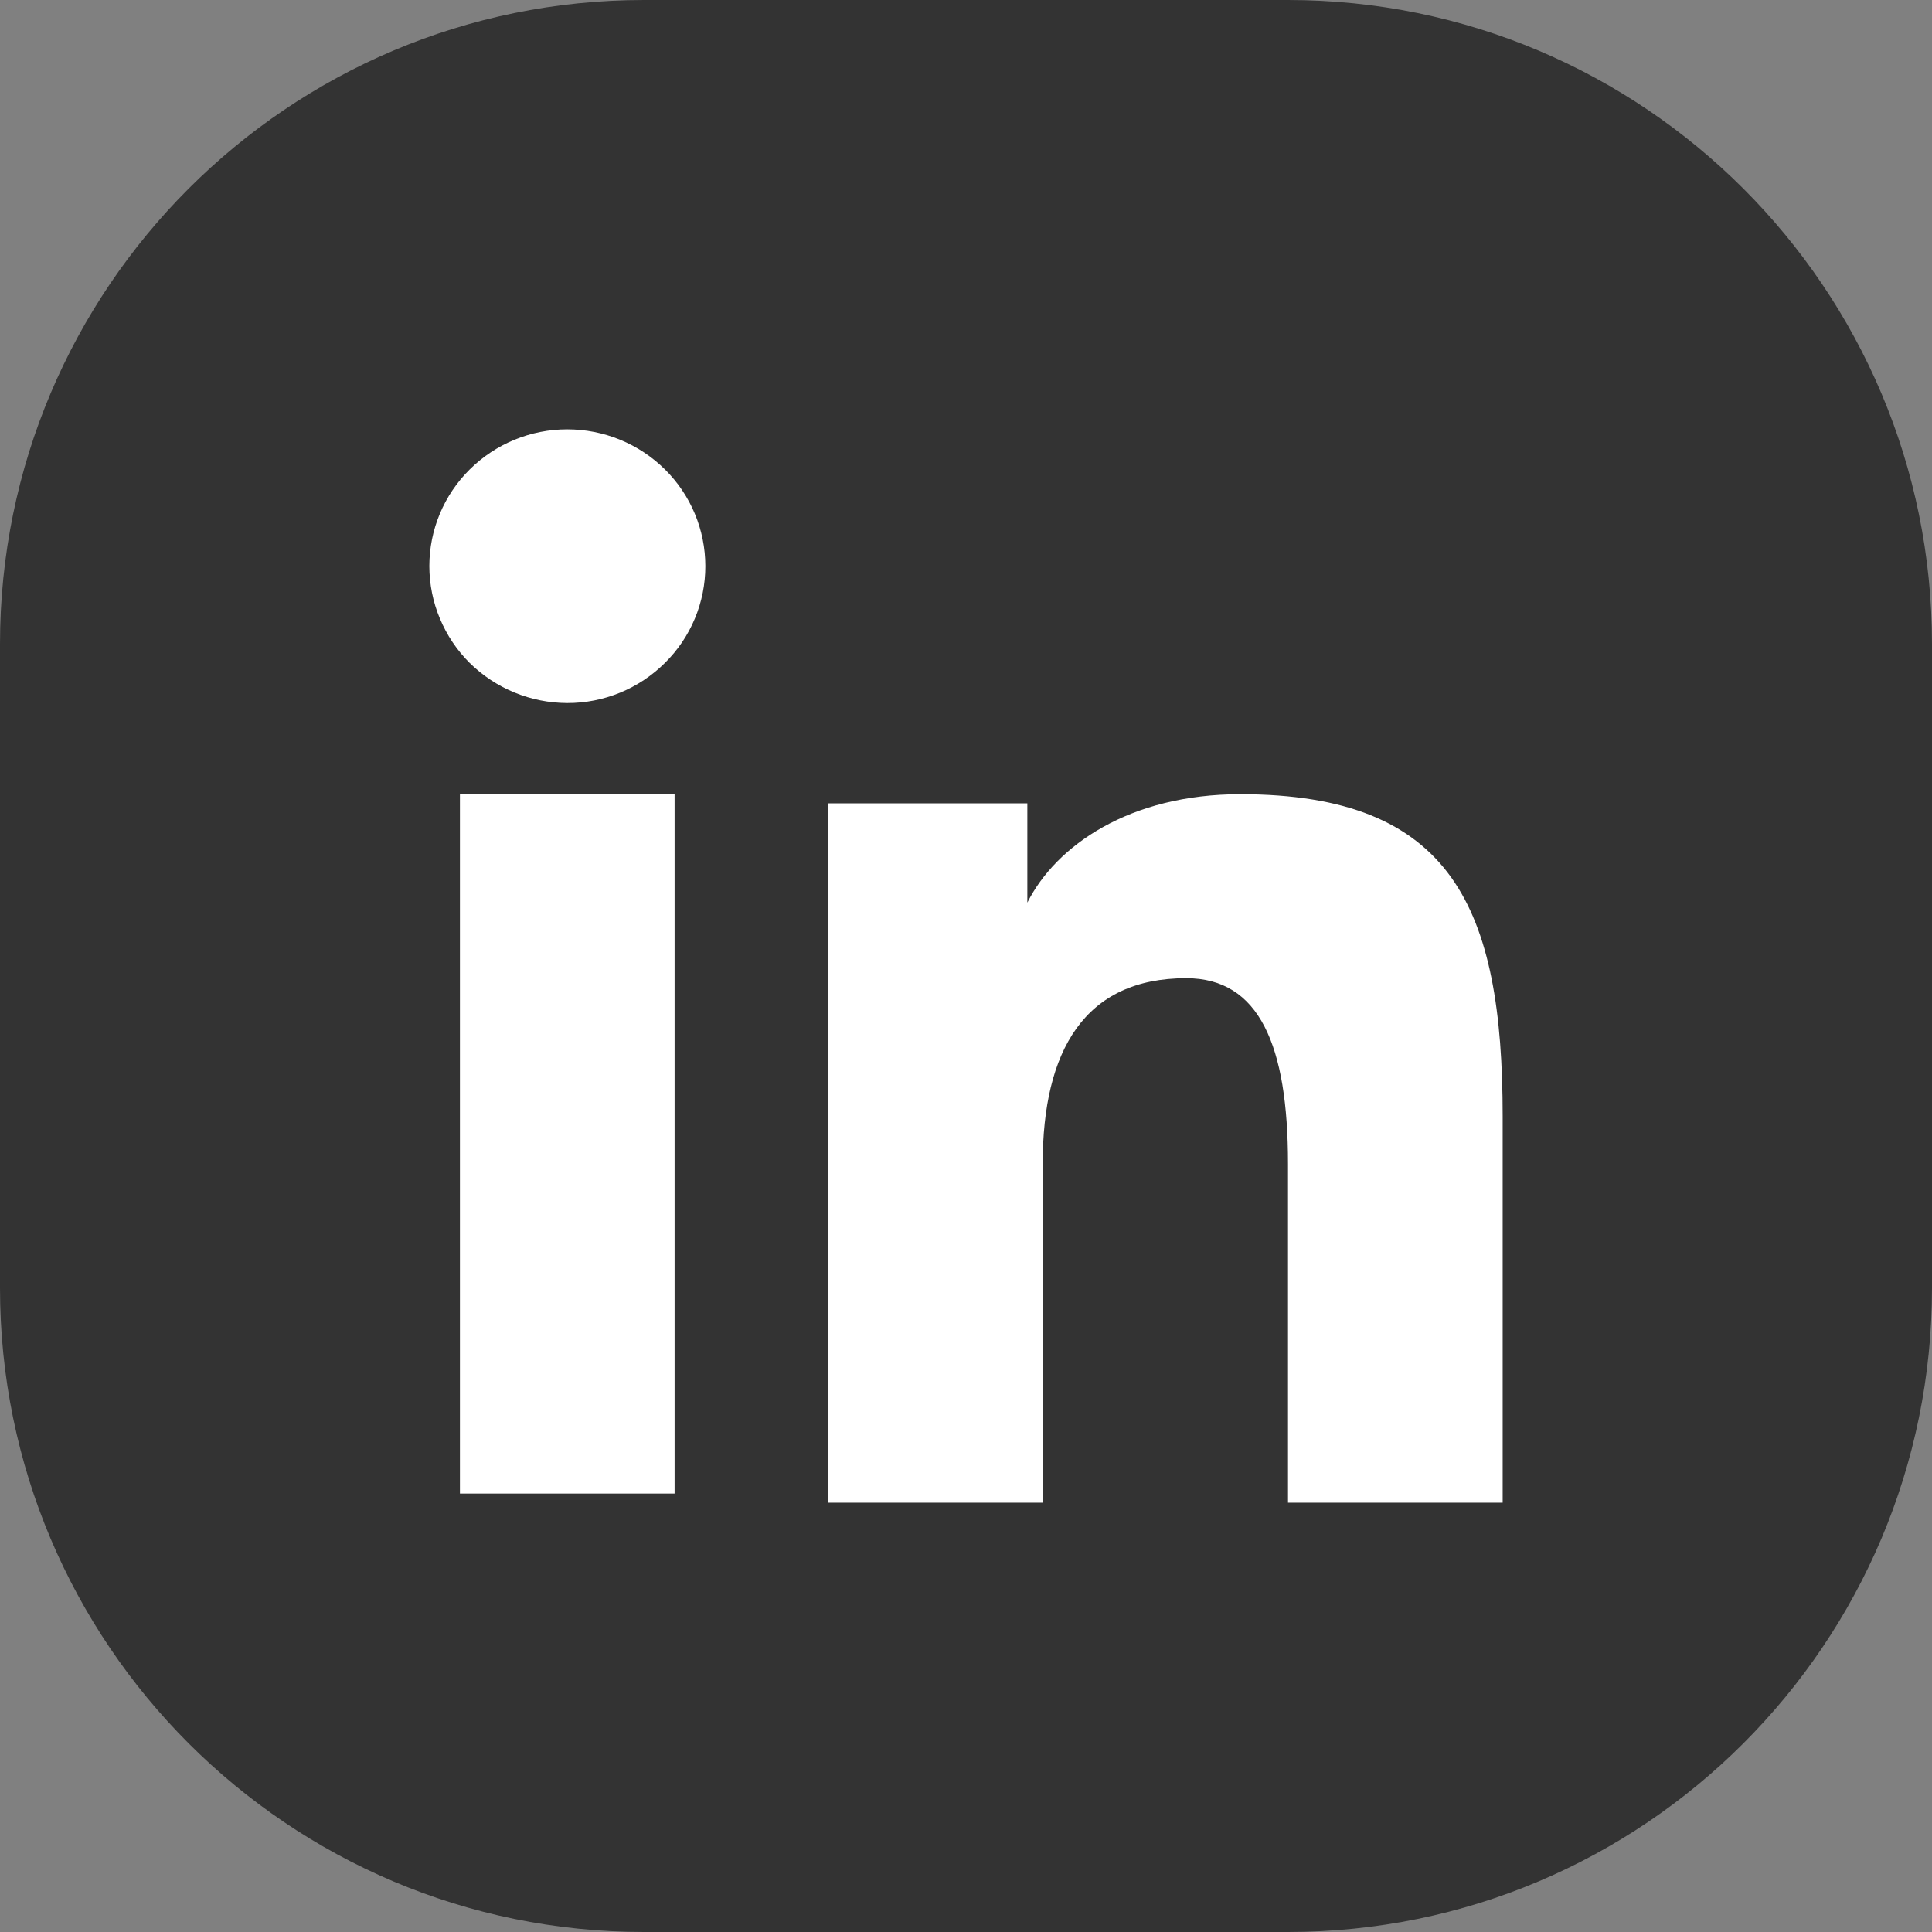
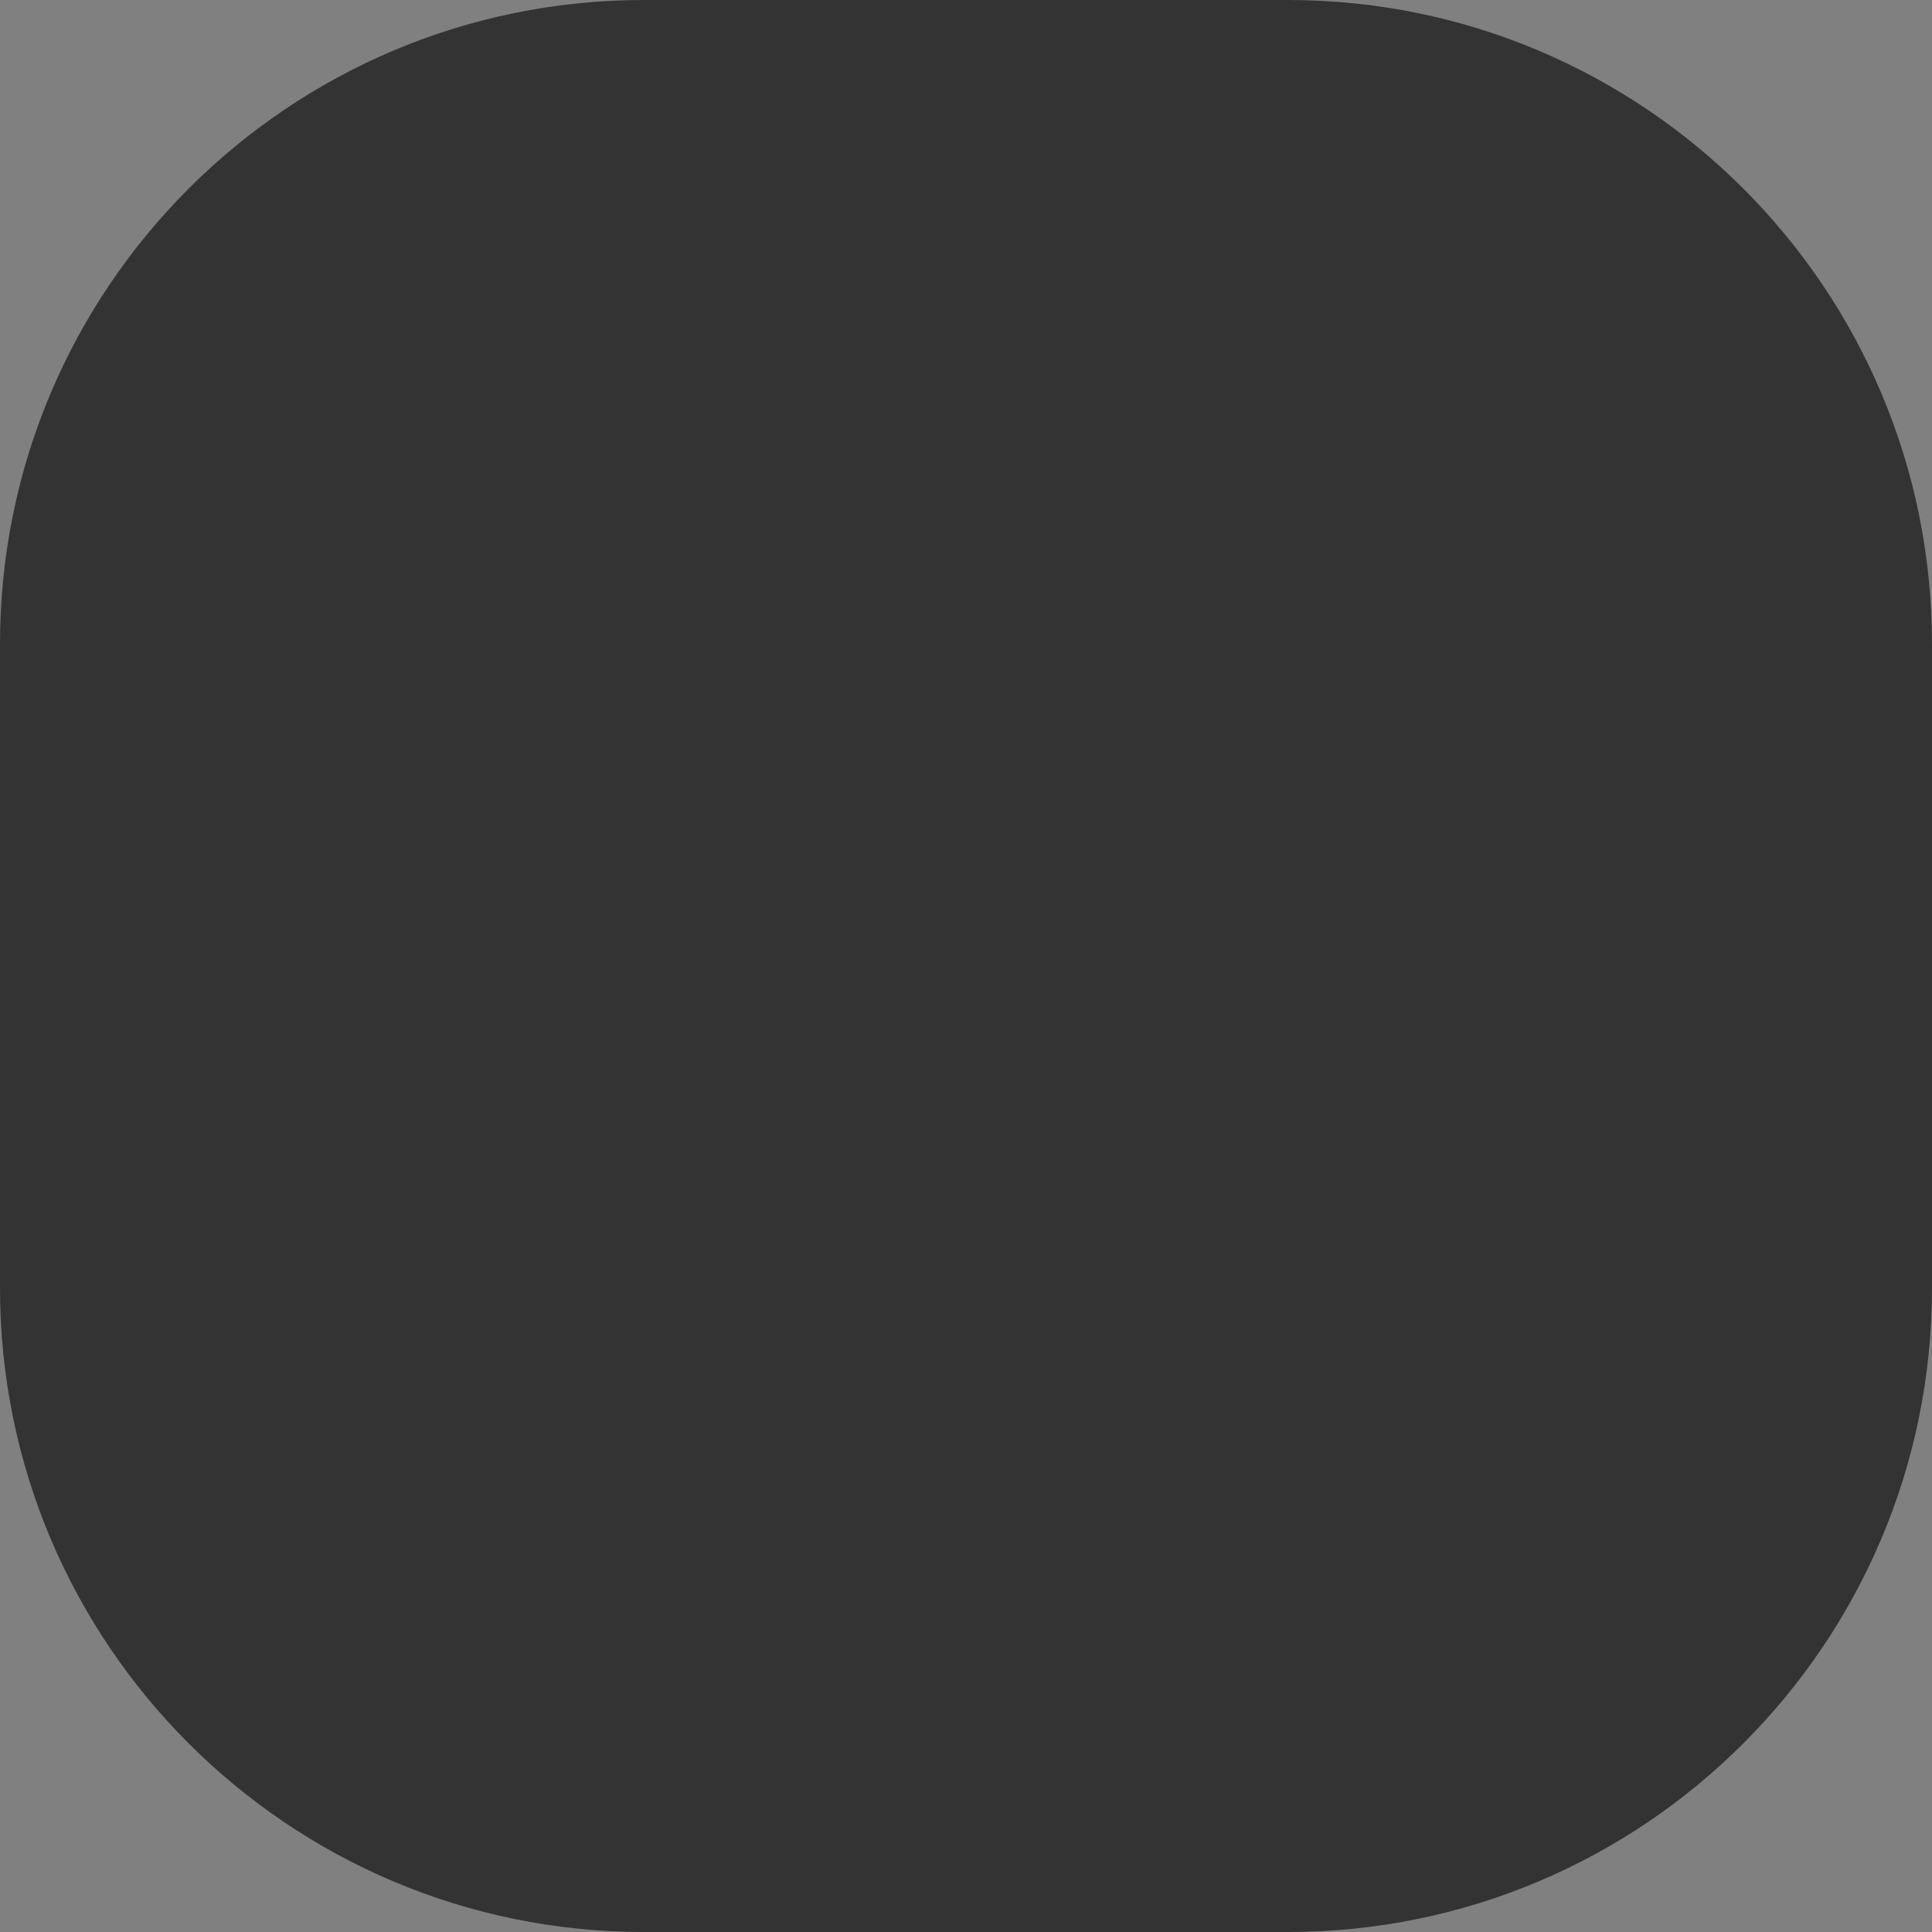
<svg xmlns="http://www.w3.org/2000/svg" width="36" height="36" viewBox="0 0 36 36" fill="none">
  <rect x="0" y="0" width="36" height="36" fill="#808080" stroke="none" />
  <path d="M0 12C0 5.373 5.373 0 12 0H24C30.627 0 36 5.373 36 12V24C36 30.627 30.627 36 24 36H12C5.373 36 0 30.627 0 24V12Z" fill="#333333" />
-   <path fill-rule="evenodd" clip-rule="evenodd" d="M15.429 14.969H19.143V16.819C19.678 15.755 21.05 14.799 23.111 14.799C27.062 14.799 28 16.917 28 20.803V28H24V21.688C24 19.475 23.465 18.227 22.103 18.227C20.214 18.227 19.429 19.572 19.429 21.687V28H15.429V14.969ZM8.57 27.83H12.57V14.799H8.57V27.83ZM13.143 10.55C13.143 10.885 13.077 11.217 12.947 11.527C12.818 11.836 12.629 12.117 12.39 12.352C12.151 12.59 11.867 12.779 11.554 12.907C11.242 13.035 10.908 13.101 10.57 13.1C9.89 13.098 9.237 12.83 8.752 12.353C8.514 12.117 8.326 11.836 8.197 11.526C8.067 11.217 8.001 10.885 8 10.55C8 9.873 8.27 9.225 8.753 8.747C9.237 8.268 9.89 7.999 10.571 8C11.253 8 11.907 8.269 12.39 8.747C12.873 9.225 13.143 9.873 13.143 10.55Z" fill="white" />
</svg>